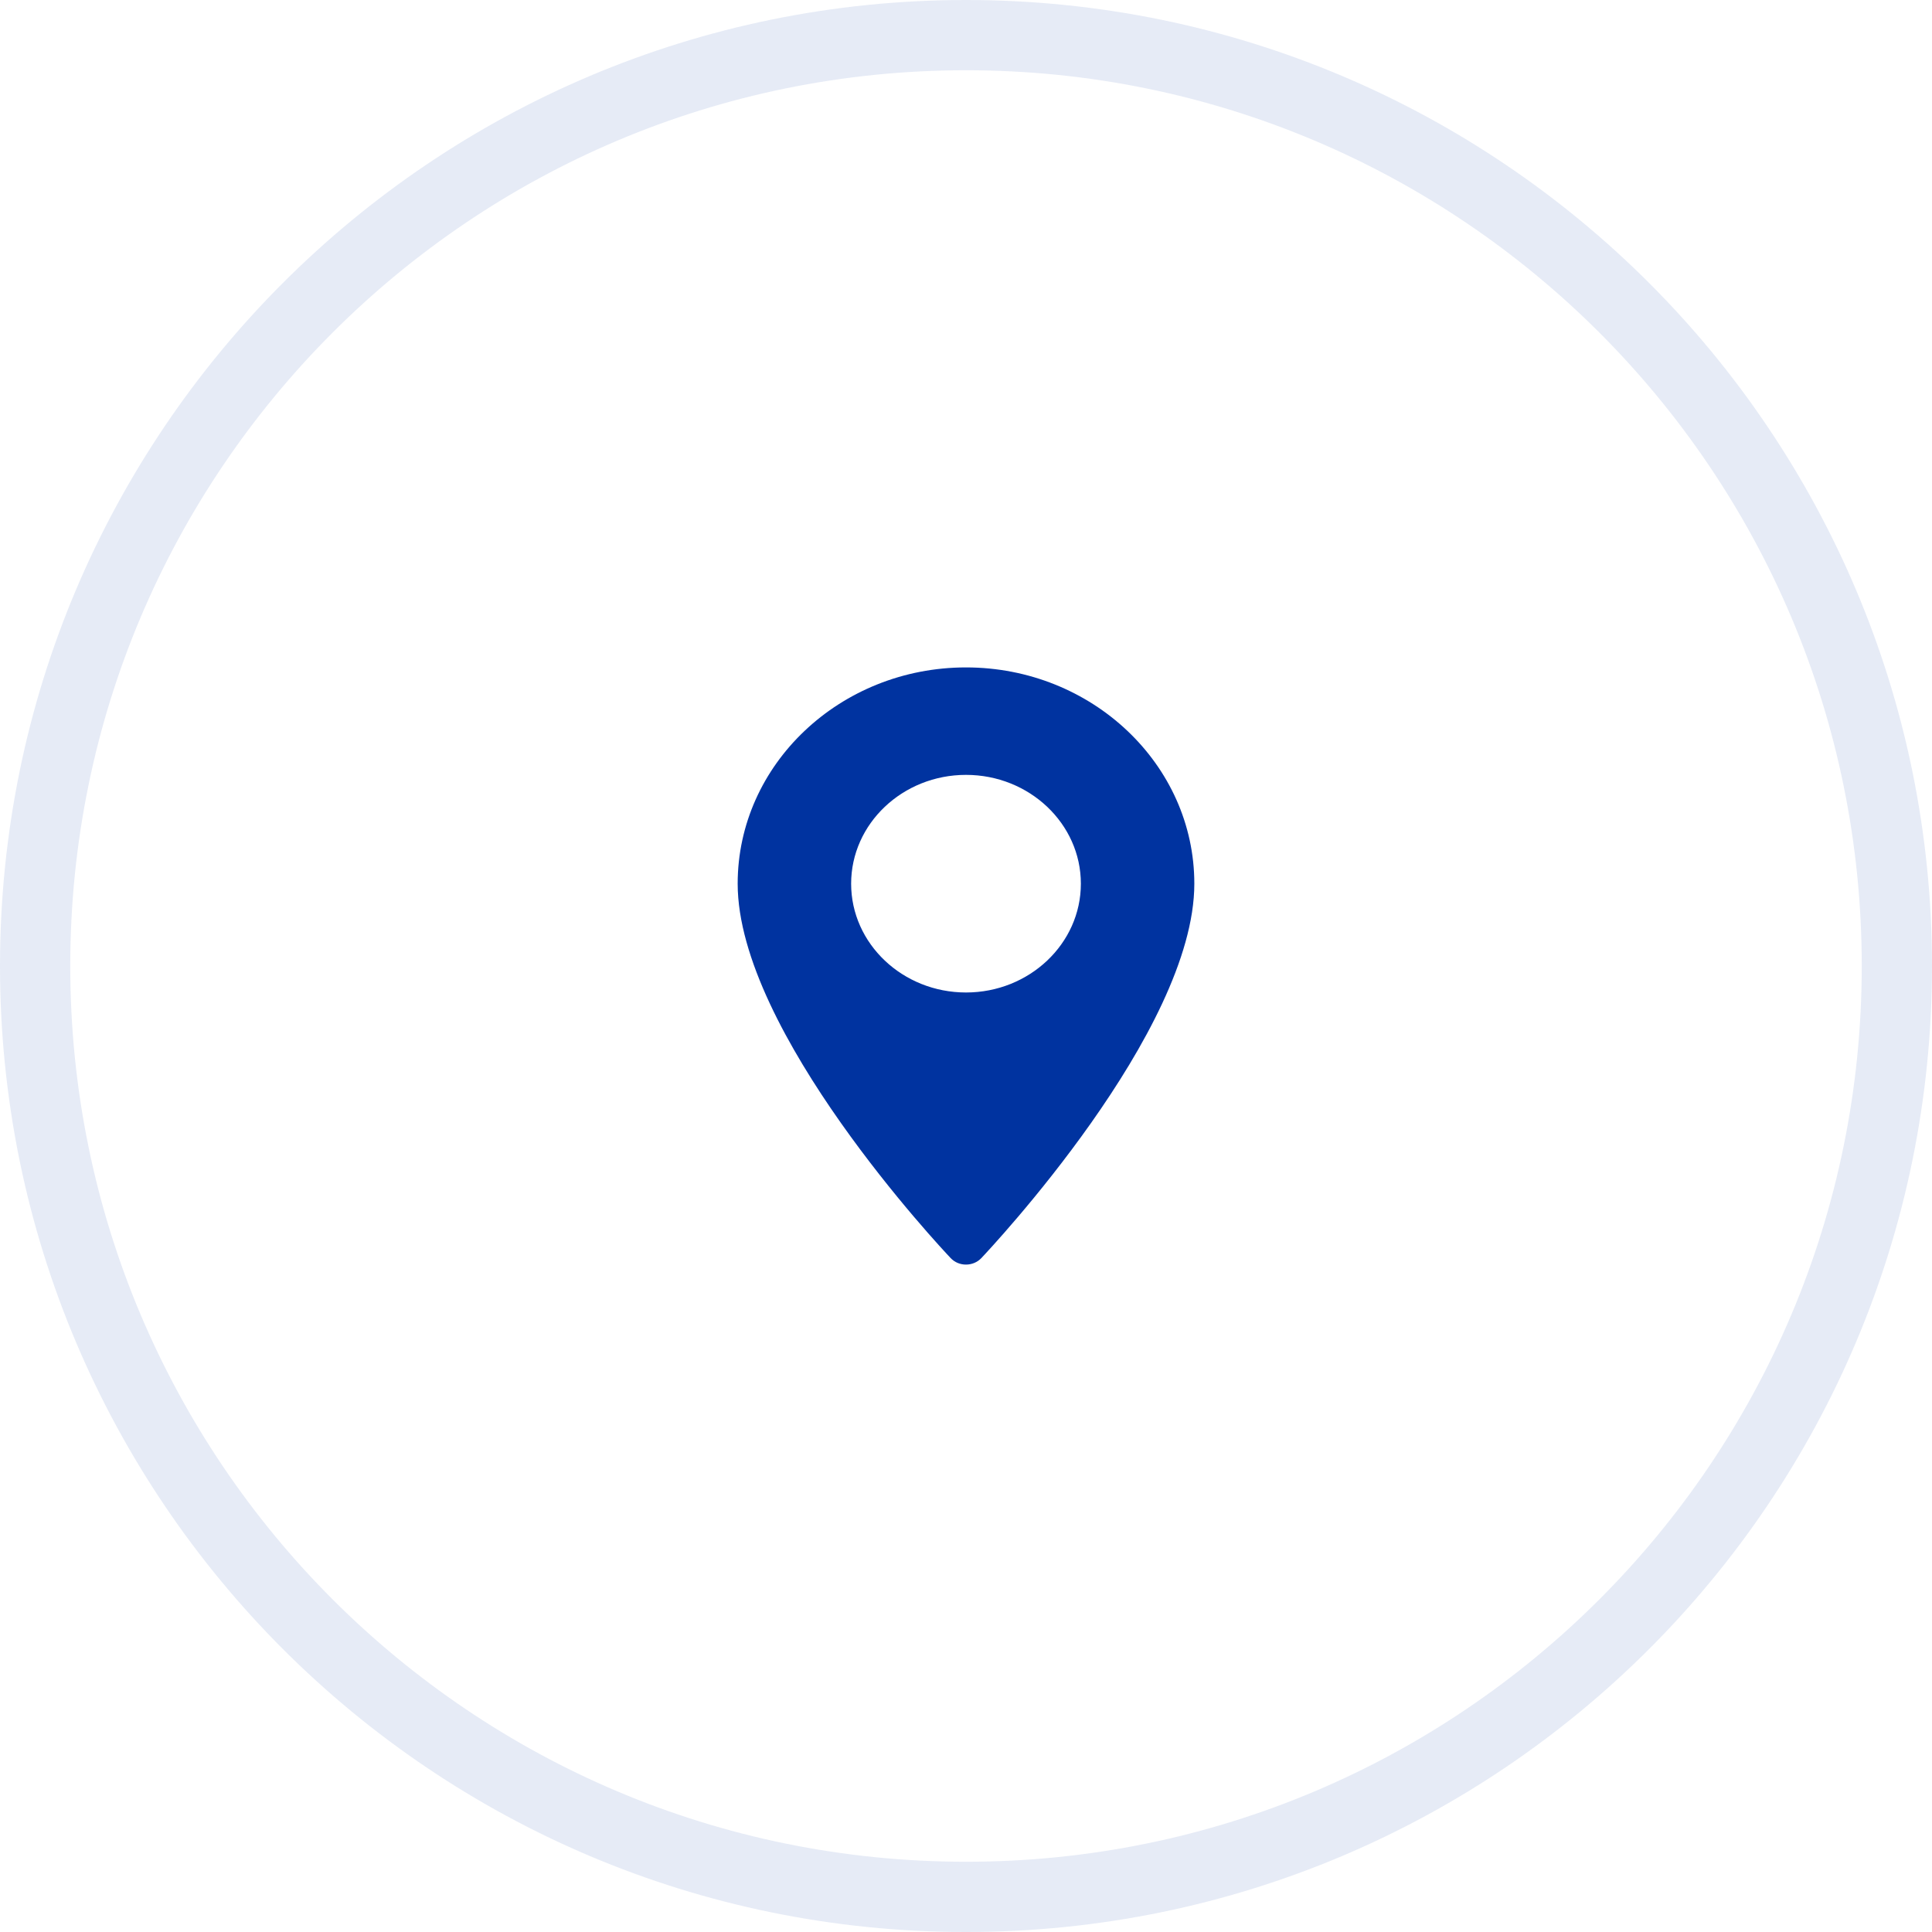
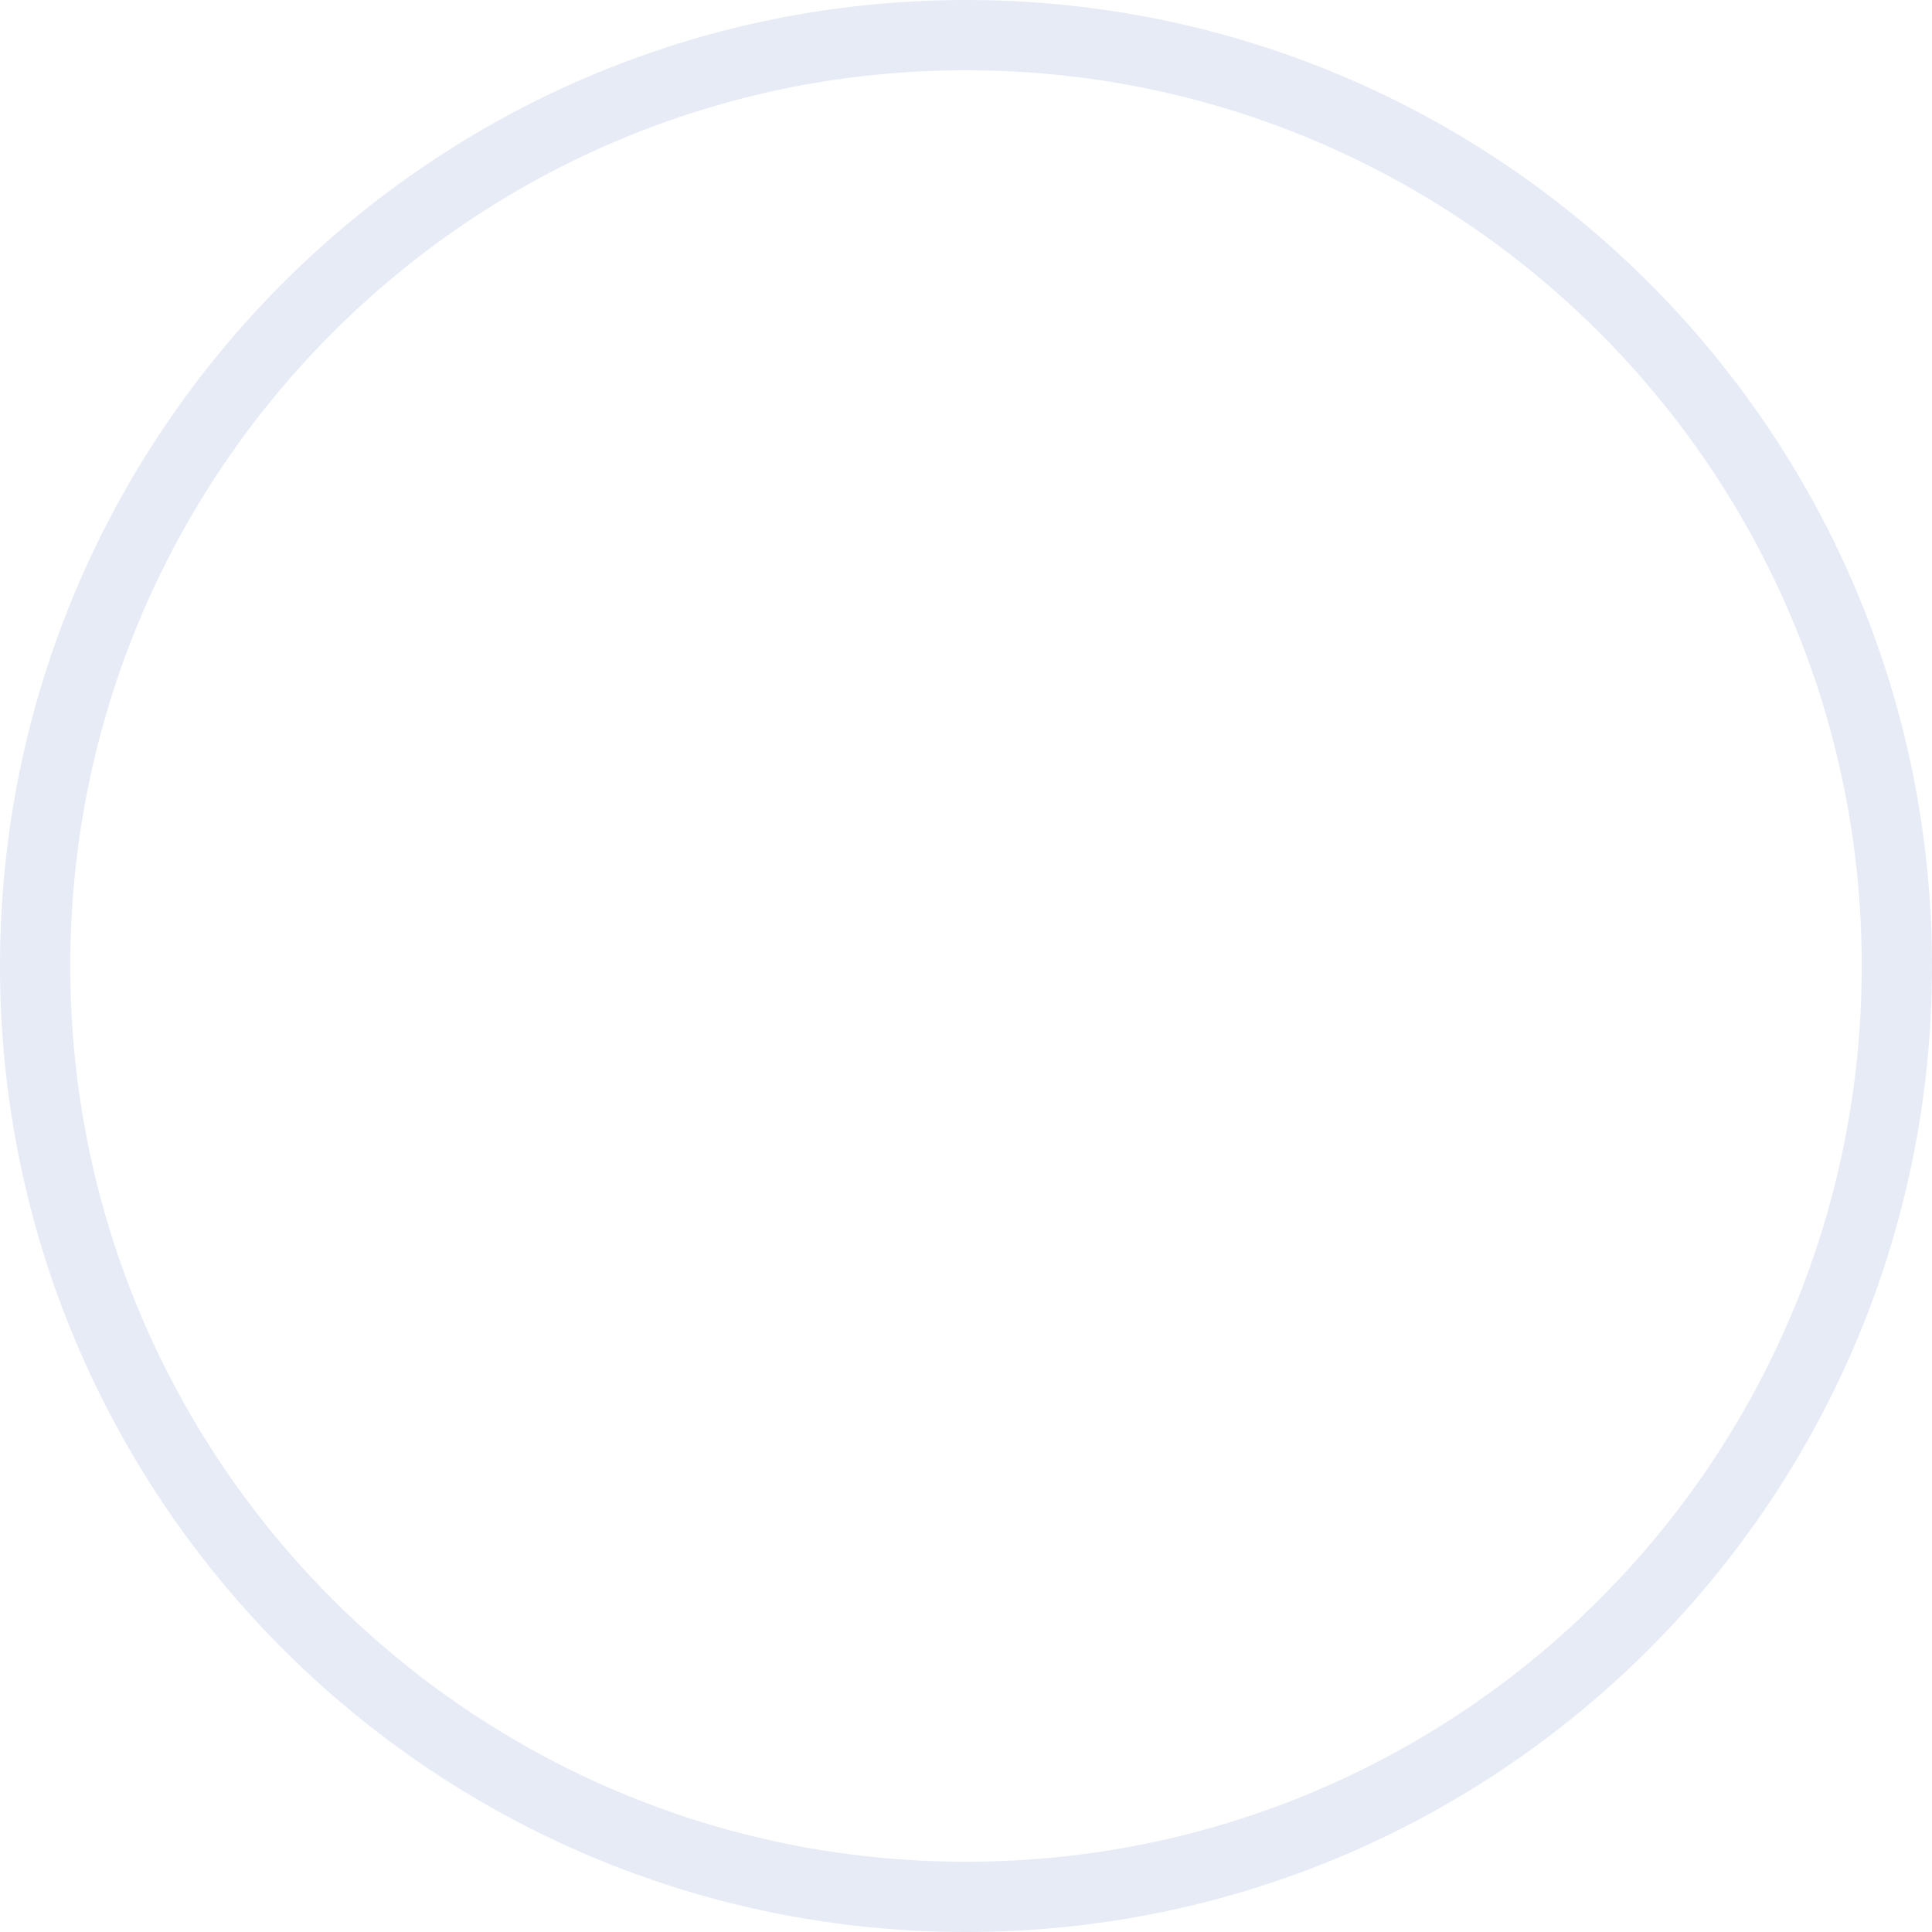
<svg xmlns="http://www.w3.org/2000/svg" width="55" height="55" viewBox="0 0 55 55" fill="none">
  <path opacity="0.1" d="M27.5 1C42.136 1 54 12.864 54 27.5C54 42.136 42.136 54 27.5 54C12.864 54 1 42.136 1 27.5C1 12.864 12.864 1 27.5 1Z" stroke="#0033A0" stroke-width="2" />
-   <path d="M27.5 19C23.916 19 21 21.762 21 25.157C21 29.37 26.817 35.555 27.064 35.816C27.297 36.062 27.703 36.061 27.936 35.816C28.183 35.555 34 29.37 34 25.157C34 21.762 31.084 19 27.5 19ZM27.5 28.254C25.697 28.254 24.23 26.865 24.23 25.157C24.23 23.449 25.697 22.059 27.5 22.059C29.303 22.059 30.77 23.449 30.77 25.157C30.77 26.865 29.303 28.254 27.5 28.254Z" fill="#0033A0" />
</svg>